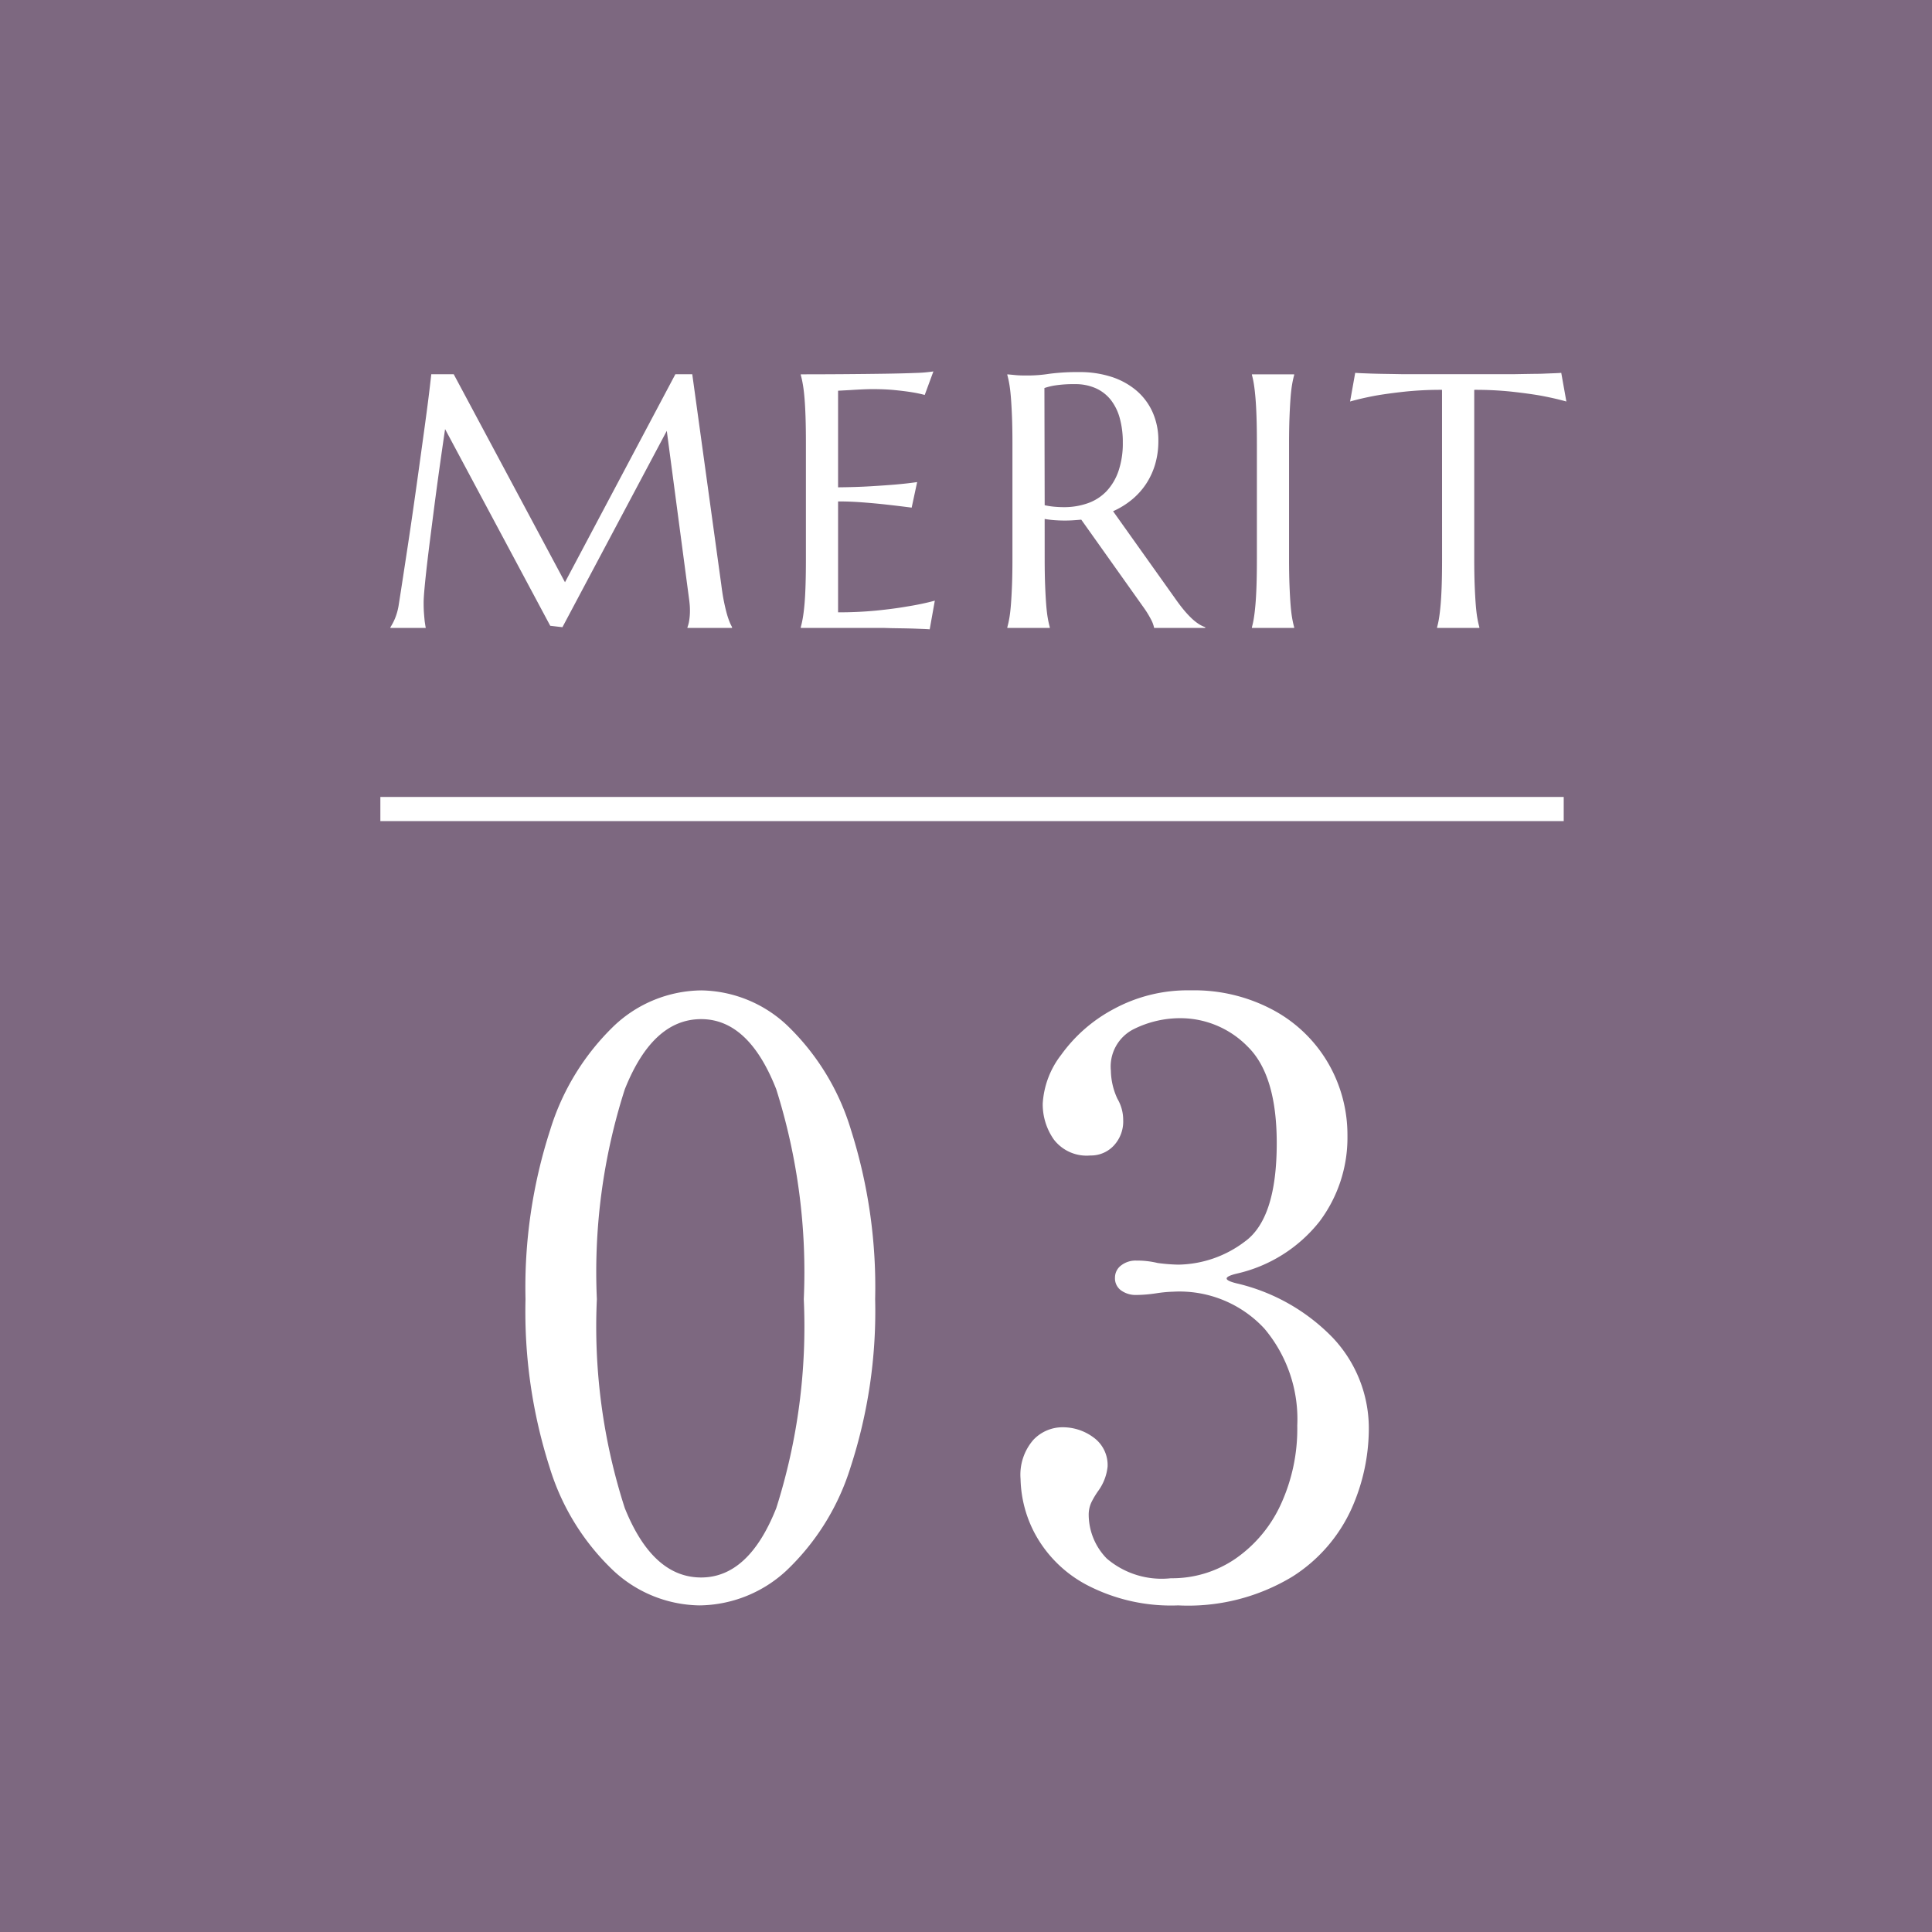
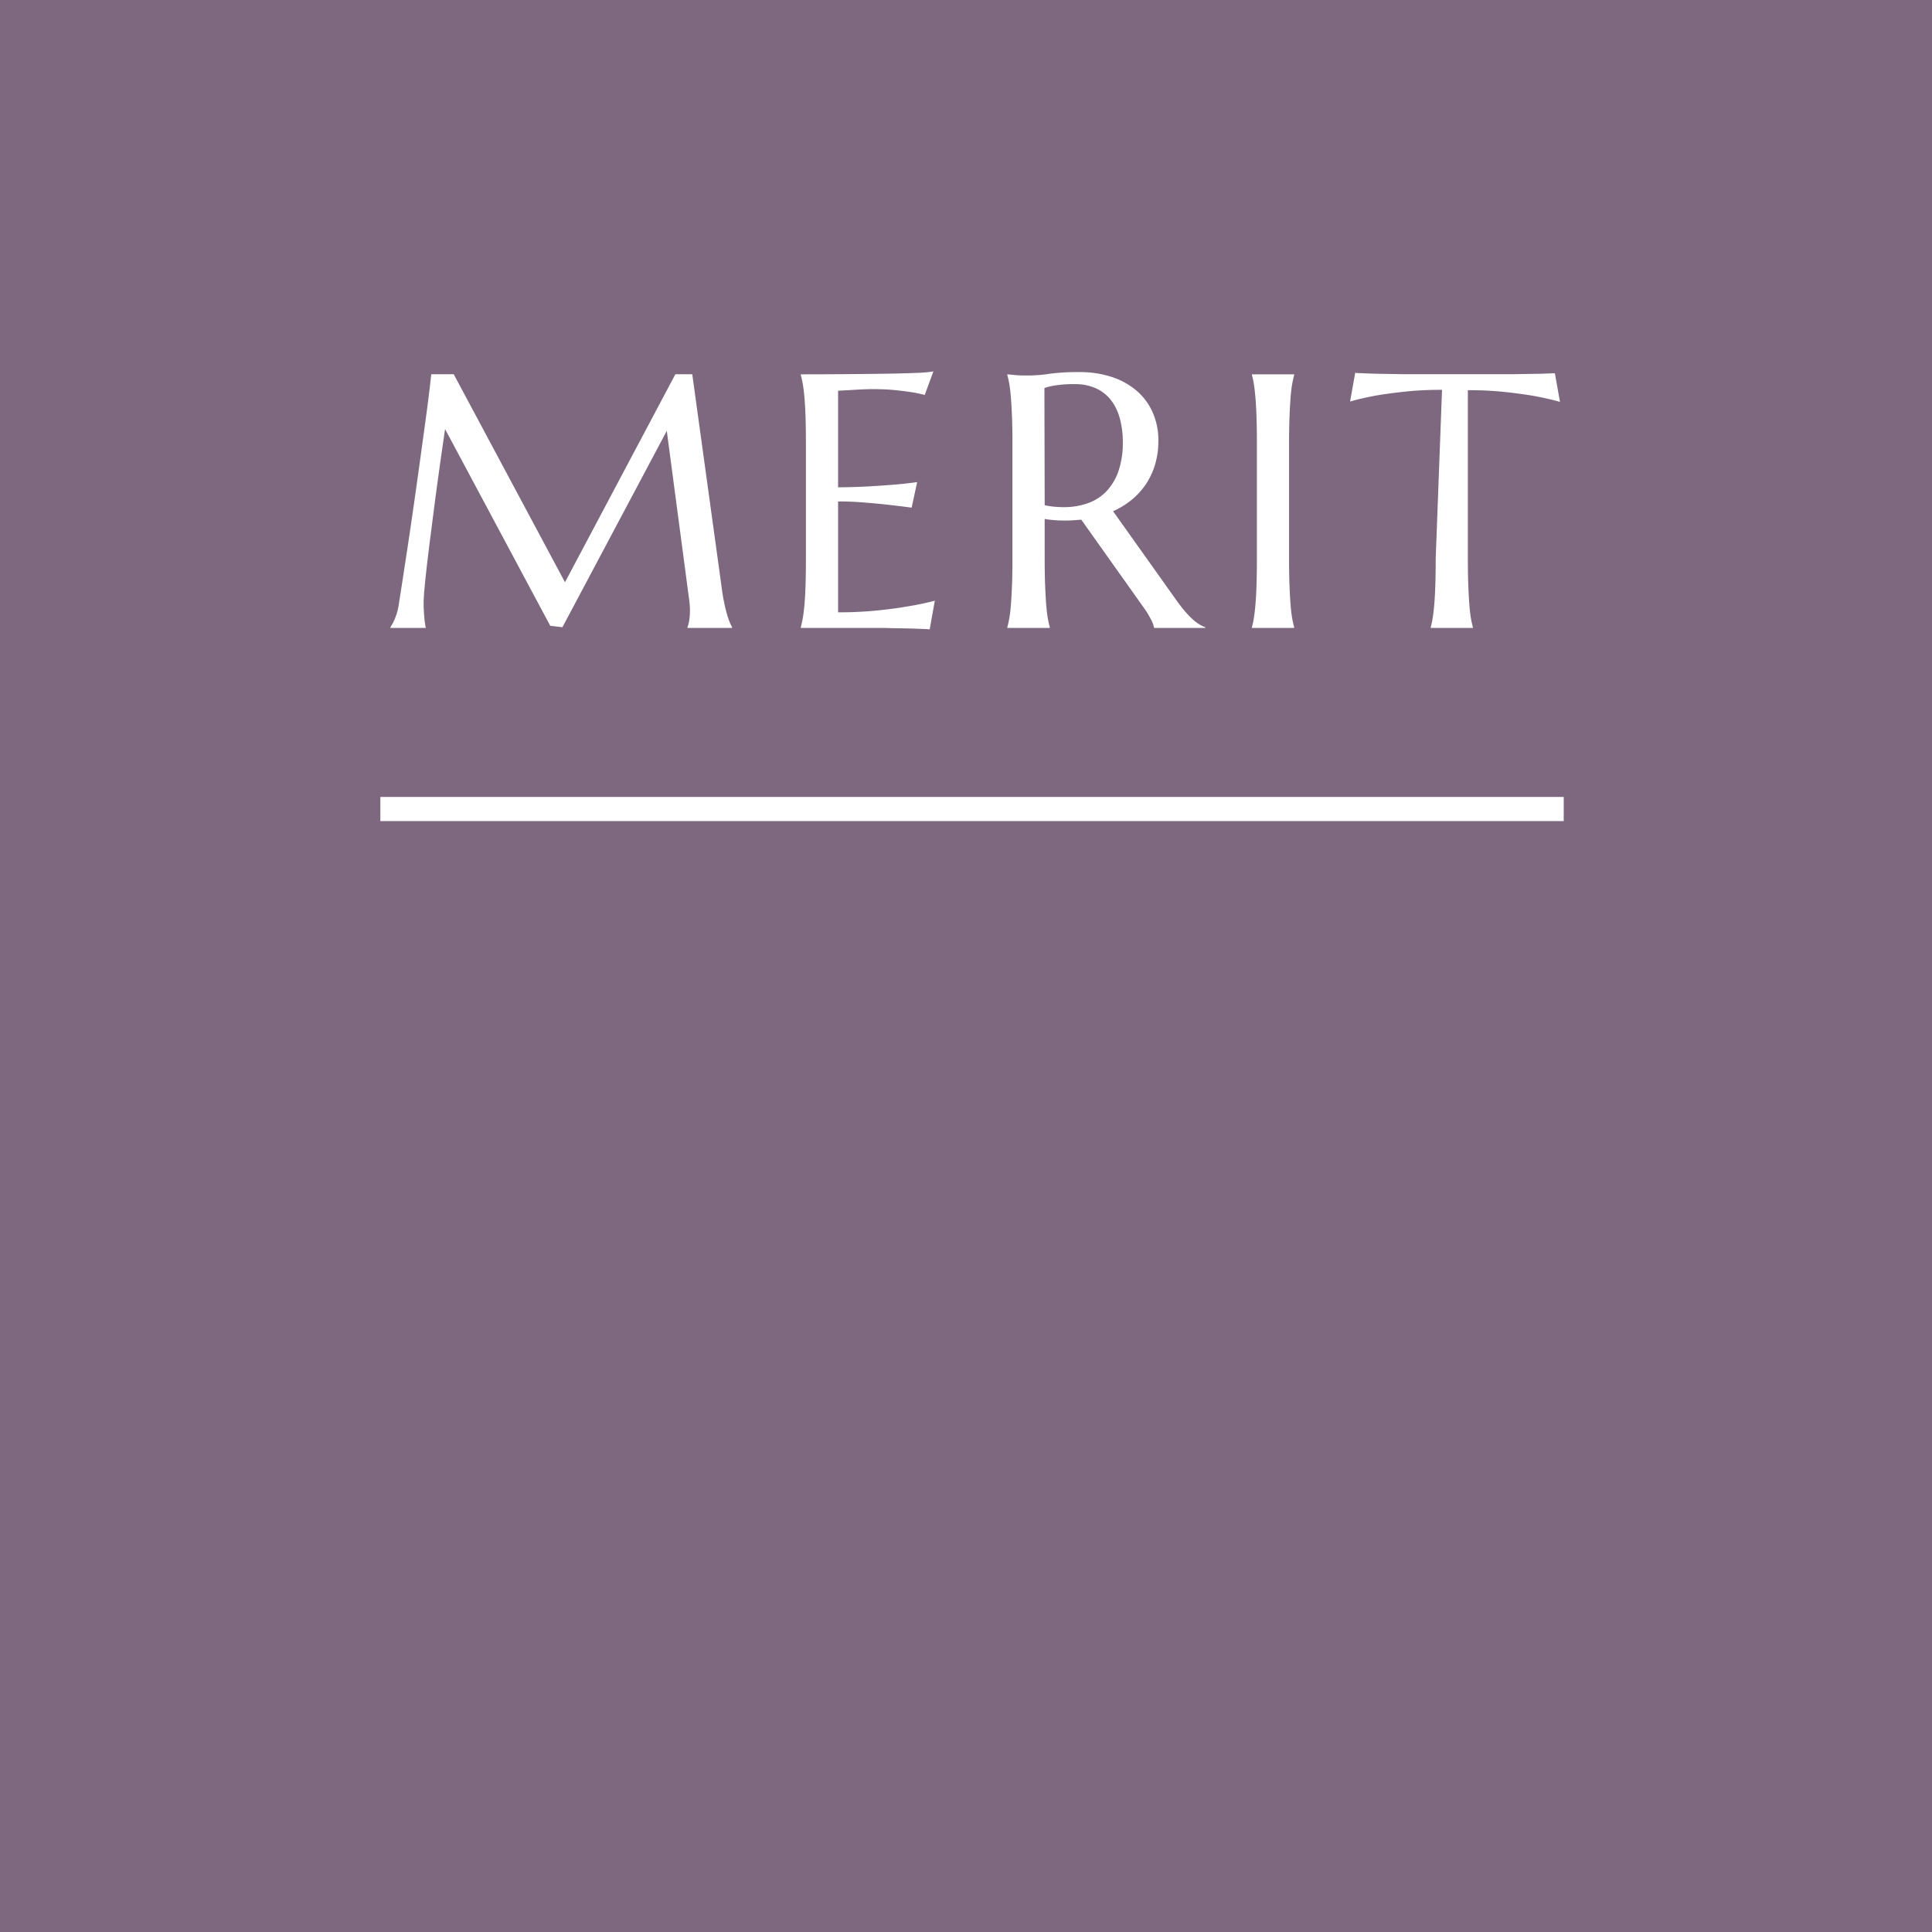
<svg xmlns="http://www.w3.org/2000/svg" width="80" height="80" viewBox="0 0 80 80">
  <g id="グループ_78915" data-name="グループ 78915" transform="translate(-300 -2460)">
    <path id="bg" d="M0,0H80V80H0Z" transform="translate(300 2460)" fill="#7d6880" />
-     <path id="パス_41093" data-name="パス 41093" d="M-10.285.476A5.333,5.333,0,0,1-13.838-.952,9.849,9.849,0,0,1-16.49-5.236a21.174,21.174,0,0,1-1-6.97,21.155,21.155,0,0,1,1.02-7A10.106,10.106,0,0,1-13.8-23.545a5.338,5.338,0,0,1,3.587-1.445,5.3,5.3,0,0,1,3.553,1.445A9.983,9.983,0,0,1-4.012-19.21a21.485,21.485,0,0,1,1,7,20.849,20.849,0,0,1-1.02,6.97A9.971,9.971,0,0,1-6.7-.952,5.372,5.372,0,0,1-10.285.476Zm.068-1.156q1.972,0,3.111-2.873a24.824,24.824,0,0,0,1.139-8.653,25.129,25.129,0,0,0-1.139-8.687Q-8.245-23.8-10.217-23.8q-2.006,0-3.162,2.907a24.787,24.787,0,0,0-1.156,8.687,24.486,24.486,0,0,0,1.156,8.653Q-12.223-.68-10.217-.68ZM11.951-13.26q-.408.1-.408.2t.408.2a8.09,8.09,0,0,1,3.978,2.244,5.465,5.465,0,0,1,1.5,3.876,8.15,8.15,0,0,1-.7,3.179A6.5,6.5,0,0,1,14.263-.714,8.34,8.34,0,0,1,9.537.476a7.54,7.54,0,0,1-3.791-.85A5.2,5.2,0,0,1,3.638-2.431,5.034,5.034,0,0,1,3.009-4.76a2.2,2.2,0,0,1,.527-1.615A1.661,1.661,0,0,1,4.743-6.9a2.129,2.129,0,0,1,1.292.425A1.409,1.409,0,0,1,6.613-5.27a2.072,2.072,0,0,1-.374.986,3.56,3.56,0,0,0-.289.476,1.2,1.2,0,0,0-.119.544,2.61,2.61,0,0,0,.748,1.8,3.5,3.5,0,0,0,2.652.816,4.639,4.639,0,0,0,2.686-.816,5.539,5.539,0,0,0,1.87-2.244,7.5,7.5,0,0,0,.68-3.264,5.814,5.814,0,0,0-1.36-4.012,4.788,4.788,0,0,0-3.774-1.53,5.541,5.541,0,0,0-.714.068,5.9,5.9,0,0,1-.816.068,1.035,1.035,0,0,1-.629-.187.615.615,0,0,1-.255-.527.628.628,0,0,1,.255-.51.975.975,0,0,1,.629-.2,3.638,3.638,0,0,1,.884.1,7.3,7.3,0,0,0,.85.068,4.661,4.661,0,0,0,2.754-.952q1.326-.952,1.326-4.08,0-2.822-1.207-4a3.9,3.9,0,0,0-2.805-1.173,4.312,4.312,0,0,0-1.921.459,1.733,1.733,0,0,0-.935,1.717A2.853,2.853,0,0,0,7.021-20.5a1.724,1.724,0,0,1,.238.884,1.46,1.46,0,0,1-.391,1.054,1.288,1.288,0,0,1-.969.408,1.708,1.708,0,0,1-1.513-.663A2.539,2.539,0,0,1,3.927-20.3a3.646,3.646,0,0,1,.765-2.023,6.326,6.326,0,0,1,2.159-1.887,6.42,6.42,0,0,1,3.2-.782,6.915,6.915,0,0,1,3.451.833,5.812,5.812,0,0,1,2.261,2.21,5.924,5.924,0,0,1,.782,2.975,5.778,5.778,0,0,1-1.156,3.553A6.08,6.08,0,0,1,11.951-13.26Z" transform="translate(339.25 2526)" fill="#fff" />
    <path id="border" d="M0,0H49" transform="translate(315.75 2493.5)" fill="none" stroke="#fff" stroke-width="1" />
-     <path id="パス_41094" data-name="パス 41094" d="M-24.083-.029A2.27,2.27,0,0,0-23.9-.377a2.438,2.438,0,0,0,.161-.582q.081-.513.179-1.154t.205-1.344q.106-.7.212-1.439t.205-1.45l.19-1.377q.092-.663.165-1.212t.121-.956q.048-.406.07-.612h.93l4.607,8.613,4.57-8.613h.7l1.2,8.7q.051.41.11.7t.117.5a3.346,3.346,0,0,0,.114.344,1.773,1.773,0,0,0,.106.223V0h-1.846V-.029a1.215,1.215,0,0,0,.07-.264,2.521,2.521,0,0,0,.033-.439q0-.1-.007-.194t-.022-.216l-.93-7.017-4.321,8.13-.505-.059L-21.82-8.232q-.256,1.736-.447,3.208-.081.63-.161,1.256T-22.571-2.6q-.062.542-.1.956t-.037.612q0,.249.015.439t.029.322q.022.154.044.271h-1.465ZM-7.092-10.5q.916,0,1.82-.007t1.659-.018q.754-.011,1.289-.033A5.912,5.912,0,0,0-1.6-10.62l-.359.974a5.378,5.378,0,0,0-.564-.117Q-2.8-9.807-3.2-9.847t-.919-.04q-.176,0-.421.011t-.472.026l-.535.029v4q.754-.007,1.362-.044t1.033-.073q.5-.044.879-.1L-2.5-4.98q-.505-.066-1.033-.125-.454-.051-.989-.092t-1.025-.04V-.645A15.888,15.888,0,0,0-3.958-.718q.725-.073,1.267-.168.63-.1,1.15-.242L-1.753.059Q-1.841.051-2.017.044L-2.408.029Q-2.625.022-2.863.018l-.45-.007L-3.69,0l-.238,0H-7.092V-.029A3.893,3.893,0,0,0-7.008-.41q.04-.227.07-.564t.044-.8q.015-.465.015-1.088V-7.632q0-.623-.015-1.088t-.044-.806q-.029-.341-.07-.568a3.893,3.893,0,0,0-.084-.381Zm10.1,7.639q0,.623.018,1.088t.044.8q.026.337.066.564a3.893,3.893,0,0,0,.084.381V0H1.461V-.029A3.893,3.893,0,0,0,1.545-.41q.04-.227.066-.564t.044-.8q.018-.461.018-1.091V-7.632q0-.623-.018-1.088t-.044-.8q-.026-.337-.066-.568a3.835,3.835,0,0,0-.084-.385V-10.5l.308.029q.139.015.311.018t.355,0a5.776,5.776,0,0,0,.773-.07,9.064,9.064,0,0,1,1.241-.07,4.257,4.257,0,0,1,1.3.19,3.044,3.044,0,0,1,1.036.557,2.537,2.537,0,0,1,.685.9,2.841,2.841,0,0,1,.245,1.2,3.381,3.381,0,0,1-.135.978,3.02,3.02,0,0,1-.381.817,2.973,2.973,0,0,1-.59.648,3.4,3.4,0,0,1-.769.472L8.412-1.216q.19.271.355.469a4.045,4.045,0,0,0,.315.341,2.1,2.1,0,0,0,.289.234,1.3,1.3,0,0,0,.286.143V0H7.54A1.3,1.3,0,0,0,7.4-.37a3.994,3.994,0,0,0-.282-.458L4.523-4.482q-.168.015-.337.026t-.344.011q-.205,0-.414-.015a4.214,4.214,0,0,1-.421-.051Zm0-2.219a3.144,3.144,0,0,0,.4.062Q3.615-5,3.8-5a2.923,2.923,0,0,0,1-.165,1.972,1.972,0,0,0,.773-.5,2.315,2.315,0,0,0,.494-.839,3.556,3.556,0,0,0,.176-1.176,3.708,3.708,0,0,0-.125-1,2.135,2.135,0,0,0-.37-.758,1.659,1.659,0,0,0-.619-.483,2.064,2.064,0,0,0-.872-.172,5.006,5.006,0,0,0-.806.051,2.572,2.572,0,0,0-.454.11ZM11.589-.029A3.37,3.37,0,0,0,11.67-.41q.037-.227.066-.564t.044-.8q.015-.465.015-1.088V-7.632q0-.623-.015-1.088t-.044-.806q-.029-.341-.066-.568a3.37,3.37,0,0,0-.081-.381V-10.5h1.75v.029a3.893,3.893,0,0,0-.084.381q-.04.227-.066.568t-.044.806q-.018.465-.018,1.088v4.768q0,.623.018,1.088t.044.8q.026.337.066.564a3.893,3.893,0,0,0,.084.381V0h-1.75Zm7.872-9.829a14.3,14.3,0,0,0-1.56.077q-.7.077-1.2.165-.586.11-1.047.242l.212-1.187q.088.007.264.015l.392.015q.216.007.454.011l.45.007.377.007.238,0h4.182l.238,0,.377-.007.45-.007q.238,0,.454-.011l.392-.015q.176-.007.264-.015l.212,1.187q-.469-.132-1.055-.242-.505-.088-1.2-.165a14.3,14.3,0,0,0-1.56-.077v6.995q0,.623.018,1.088t.044.8q.026.337.066.564a3.893,3.893,0,0,0,.084.381V0h-1.75V-.029a3.37,3.37,0,0,0,.081-.381q.037-.227.066-.564t.044-.8q.015-.465.015-1.088Z" transform="translate(340.25 2486)" fill="#fff" />
+     <path id="パス_41094" data-name="パス 41094" d="M-24.083-.029A2.27,2.27,0,0,0-23.9-.377a2.438,2.438,0,0,0,.161-.582q.081-.513.179-1.154t.205-1.344q.106-.7.212-1.439t.205-1.45l.19-1.377q.092-.663.165-1.212t.121-.956q.048-.406.07-.612h.93l4.607,8.613,4.57-8.613h.7l1.2,8.7q.051.41.11.7t.117.5a3.346,3.346,0,0,0,.114.344,1.773,1.773,0,0,0,.106.223V0h-1.846V-.029a1.215,1.215,0,0,0,.07-.264,2.521,2.521,0,0,0,.033-.439q0-.1-.007-.194t-.022-.216l-.93-7.017-4.321,8.13-.505-.059L-21.82-8.232q-.256,1.736-.447,3.208-.081.63-.161,1.256T-22.571-2.6q-.062.542-.1.956t-.037.612q0,.249.015.439t.029.322q.022.154.044.271h-1.465ZM-7.092-10.5q.916,0,1.82-.007t1.659-.018q.754-.011,1.289-.033A5.912,5.912,0,0,0-1.6-10.62l-.359.974a5.378,5.378,0,0,0-.564-.117Q-2.8-9.807-3.2-9.847t-.919-.04q-.176,0-.421.011t-.472.026l-.535.029v4q.754-.007,1.362-.044t1.033-.073q.5-.044.879-.1L-2.5-4.98q-.505-.066-1.033-.125-.454-.051-.989-.092t-1.025-.04V-.645A15.888,15.888,0,0,0-3.958-.718q.725-.073,1.267-.168.63-.1,1.15-.242L-1.753.059Q-1.841.051-2.017.044L-2.408.029Q-2.625.022-2.863.018l-.45-.007L-3.69,0l-.238,0H-7.092V-.029A3.893,3.893,0,0,0-7.008-.41q.04-.227.07-.564t.044-.8q.015-.465.015-1.088V-7.632q0-.623-.015-1.088t-.044-.806q-.029-.341-.07-.568a3.893,3.893,0,0,0-.084-.381Zm10.1,7.639q0,.623.018,1.088t.044.8q.026.337.066.564a3.893,3.893,0,0,0,.084.381V0H1.461V-.029A3.893,3.893,0,0,0,1.545-.41q.04-.227.066-.564t.044-.8q.018-.461.018-1.091V-7.632q0-.623-.018-1.088t-.044-.8q-.026-.337-.066-.568a3.835,3.835,0,0,0-.084-.385V-10.5l.308.029q.139.015.311.018t.355,0a5.776,5.776,0,0,0,.773-.07,9.064,9.064,0,0,1,1.241-.07,4.257,4.257,0,0,1,1.3.19,3.044,3.044,0,0,1,1.036.557,2.537,2.537,0,0,1,.685.9,2.841,2.841,0,0,1,.245,1.2,3.381,3.381,0,0,1-.135.978,3.02,3.02,0,0,1-.381.817,2.973,2.973,0,0,1-.59.648,3.4,3.4,0,0,1-.769.472L8.412-1.216q.19.271.355.469a4.045,4.045,0,0,0,.315.341,2.1,2.1,0,0,0,.289.234,1.3,1.3,0,0,0,.286.143V0H7.54A1.3,1.3,0,0,0,7.4-.37a3.994,3.994,0,0,0-.282-.458L4.523-4.482q-.168.015-.337.026t-.344.011q-.205,0-.414-.015a4.214,4.214,0,0,1-.421-.051Zm0-2.219a3.144,3.144,0,0,0,.4.062Q3.615-5,3.8-5a2.923,2.923,0,0,0,1-.165,1.972,1.972,0,0,0,.773-.5,2.315,2.315,0,0,0,.494-.839,3.556,3.556,0,0,0,.176-1.176,3.708,3.708,0,0,0-.125-1,2.135,2.135,0,0,0-.37-.758,1.659,1.659,0,0,0-.619-.483,2.064,2.064,0,0,0-.872-.172,5.006,5.006,0,0,0-.806.051,2.572,2.572,0,0,0-.454.11ZM11.589-.029A3.37,3.37,0,0,0,11.67-.41q.037-.227.066-.564t.044-.8q.015-.465.015-1.088V-7.632q0-.623-.015-1.088t-.044-.806q-.029-.341-.066-.568a3.37,3.37,0,0,0-.081-.381V-10.5h1.75v.029a3.893,3.893,0,0,0-.084.381q-.04.227-.066.568t-.044.806q-.018.465-.018,1.088v4.768q0,.623.018,1.088t.044.8q.026.337.066.564a3.893,3.893,0,0,0,.084.381V0h-1.75Zm7.872-9.829a14.3,14.3,0,0,0-1.56.077q-.7.077-1.2.165-.586.11-1.047.242l.212-1.187q.088.007.264.015l.392.015q.216.007.454.011l.45.007.377.007.238,0h4.182l.238,0,.377-.007.45-.007q.238,0,.454-.011l.392-.015l.212,1.187q-.469-.132-1.055-.242-.505-.088-1.2-.165a14.3,14.3,0,0,0-1.56-.077v6.995q0,.623.018,1.088t.044.8q.026.337.066.564a3.893,3.893,0,0,0,.084.381V0h-1.75V-.029a3.37,3.37,0,0,0,.081-.381q.037-.227.066-.564t.044-.8q.015-.465.015-1.088Z" transform="translate(340.25 2486)" fill="#fff" />
  </g>
</svg>